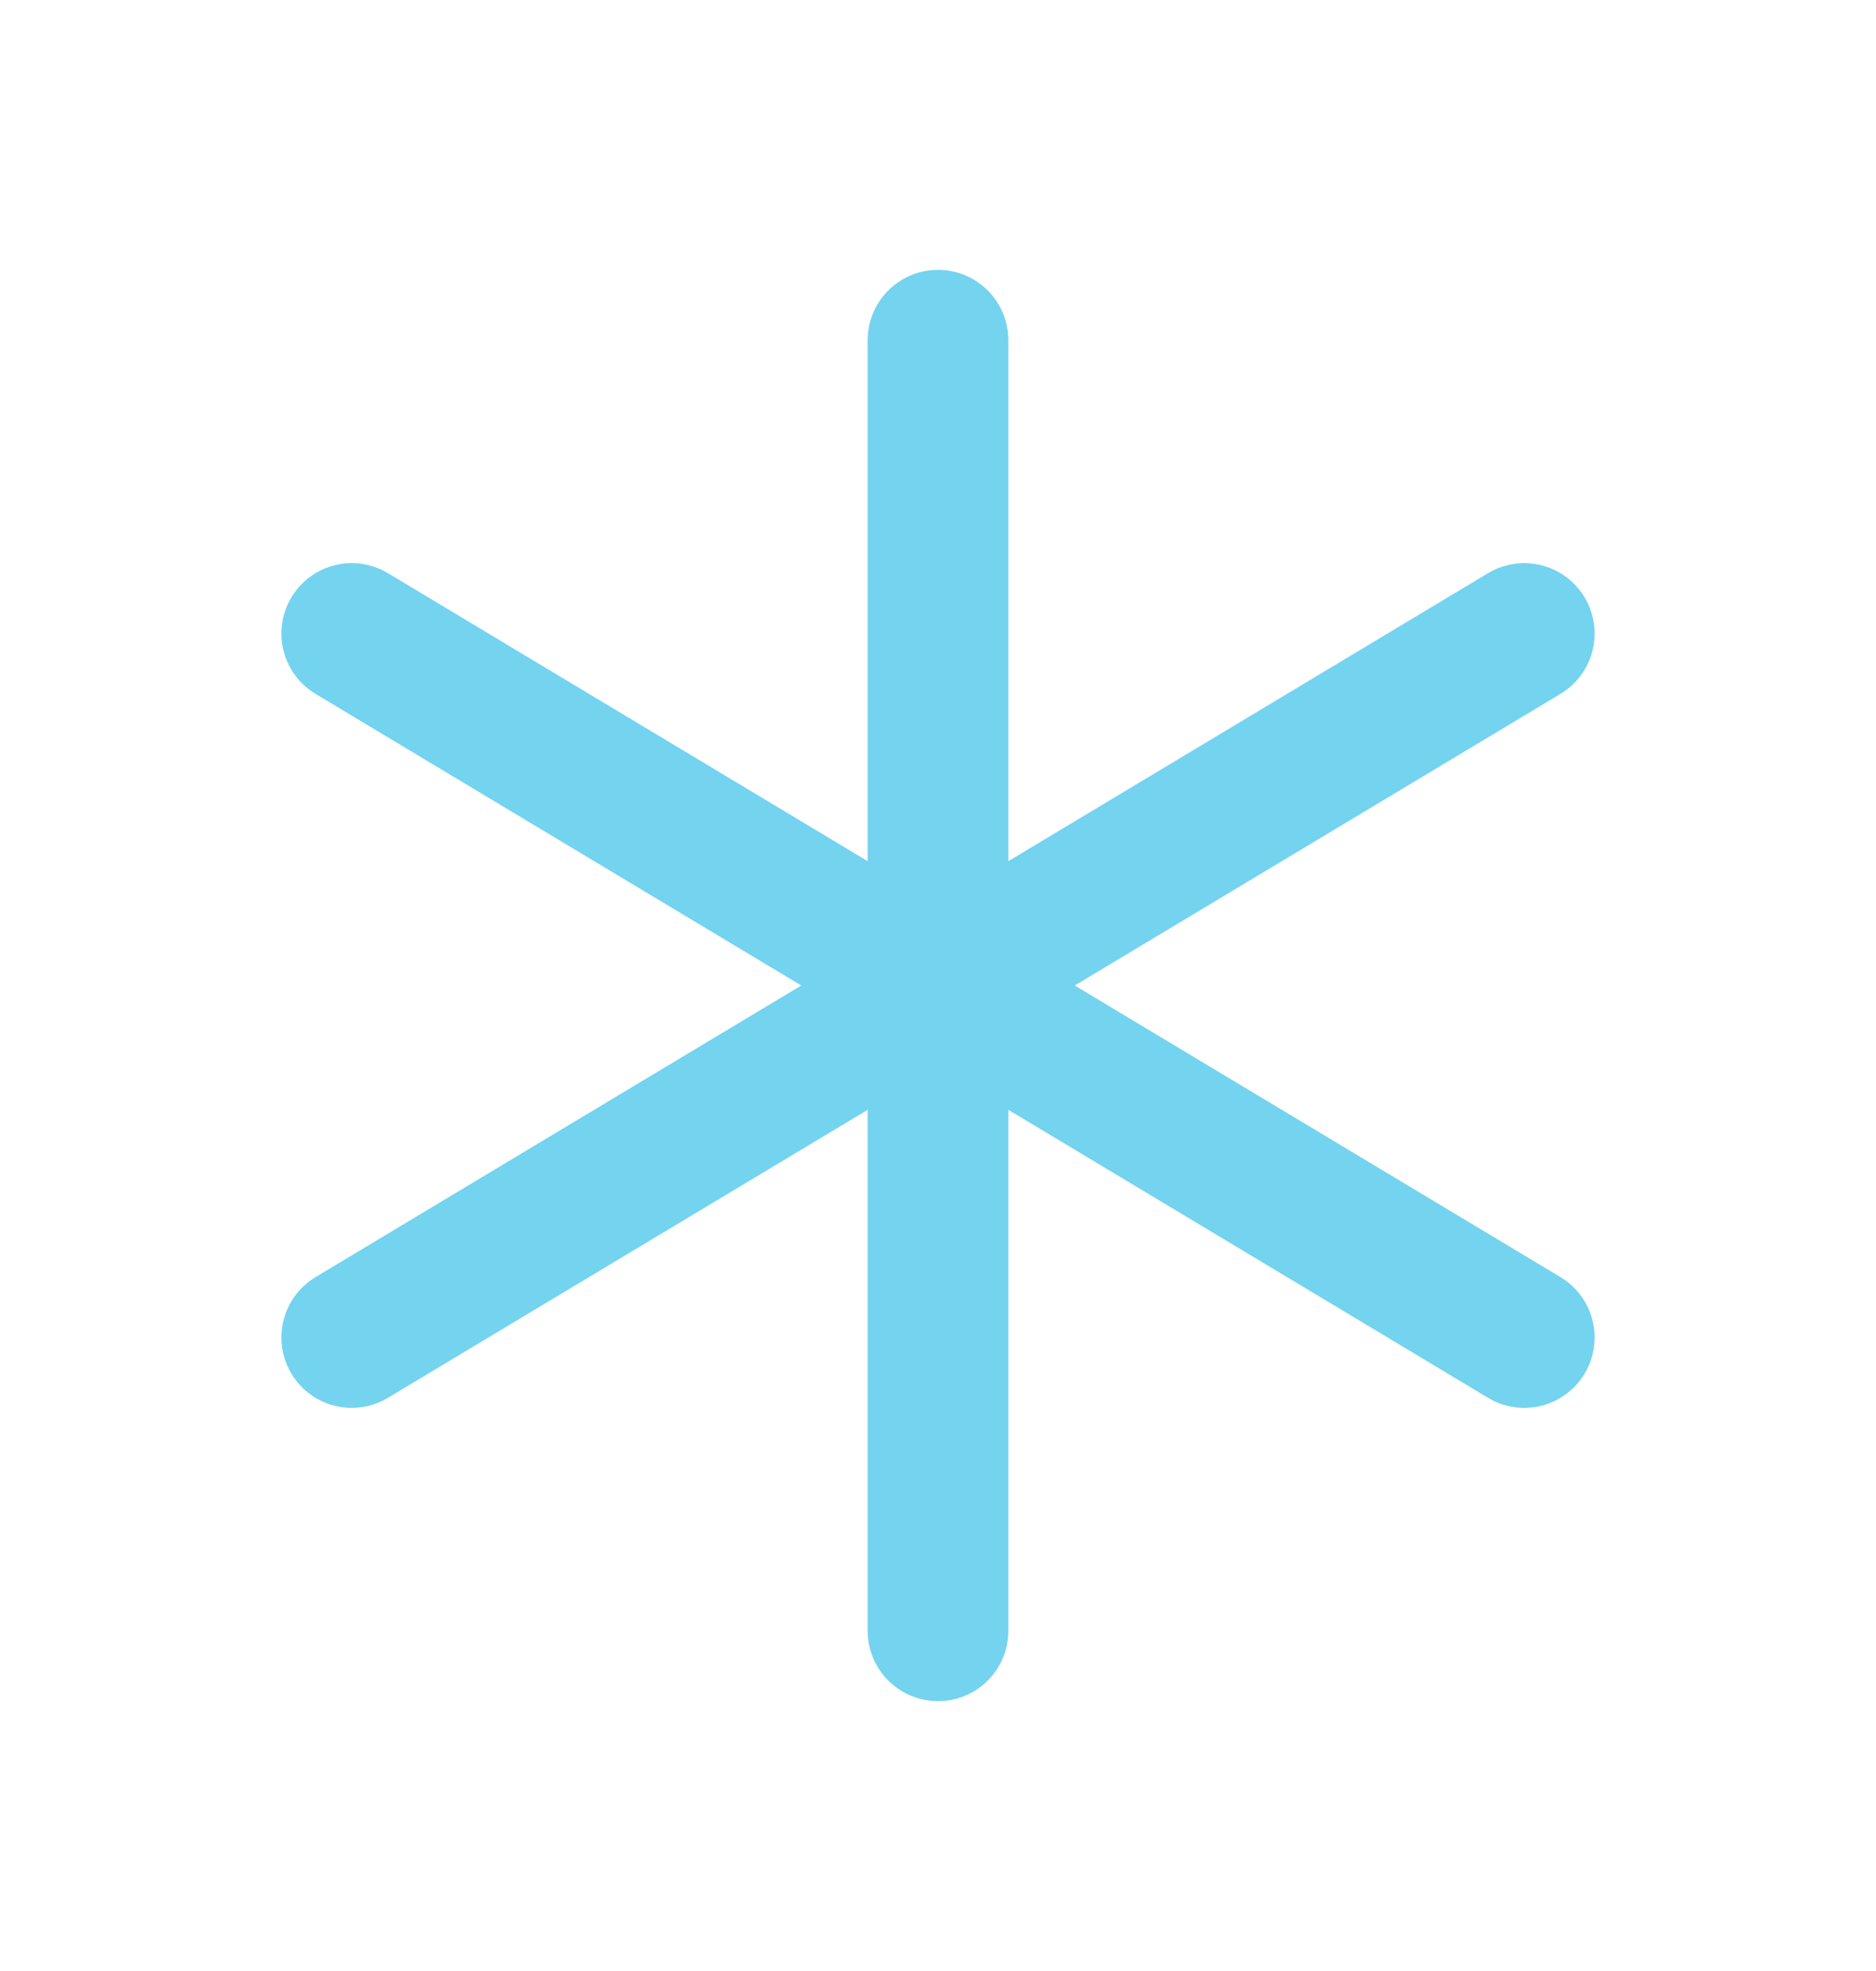
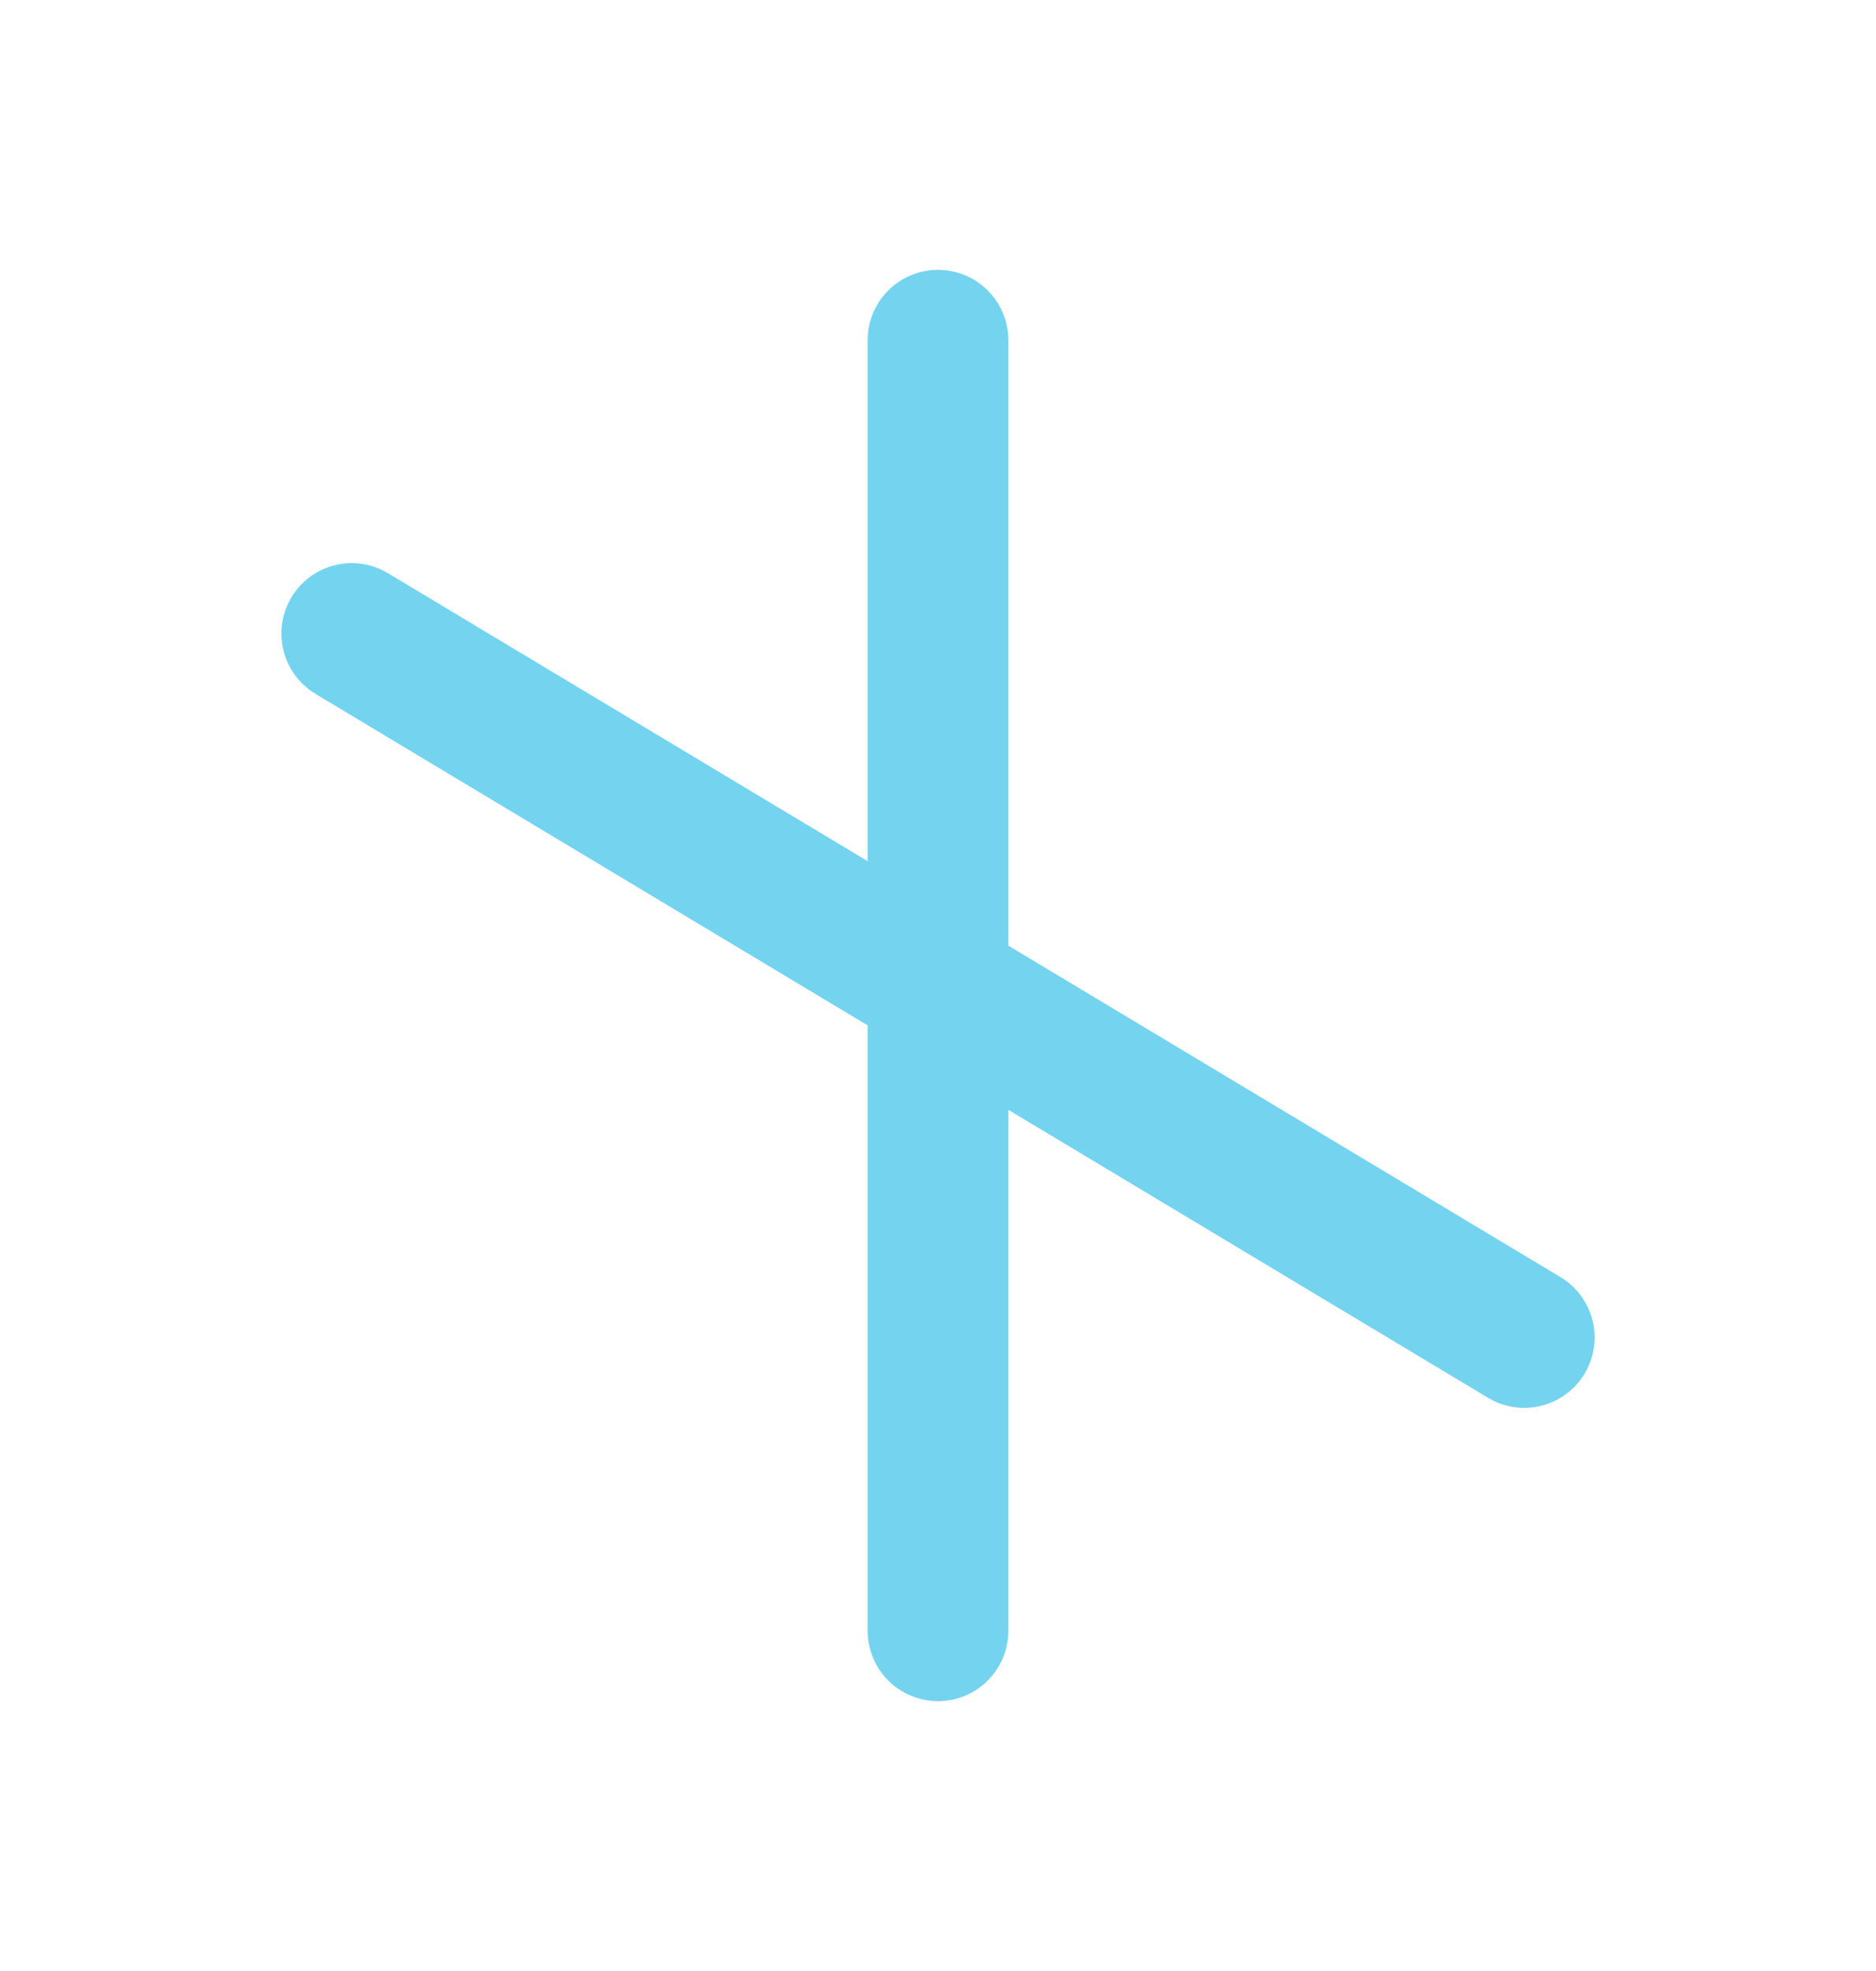
<svg xmlns="http://www.w3.org/2000/svg" width="20" height="21" viewBox="0 0 20 21" fill="none">
  <g clip-path="url(#clip0_20_10975)">
    <path d="M10 3.625V17.375" stroke="#74D3EF" stroke-width="1.5" stroke-linecap="round" stroke-linejoin="round" />
    <path d="M3.75 6.75L16.25 14.25" stroke="#74D3EF" stroke-width="1.5" stroke-linecap="round" stroke-linejoin="round" />
-     <path d="M3.75 14.25L16.25 6.75" stroke="#74D3EF" stroke-width="1.5" stroke-linecap="round" stroke-linejoin="round" />
  </g>
  <defs>
    <clipPath id="clip0_20_10975">
      <rect width="20" height="20" fill="white" transform="translate(0 0.5)" />
    </clipPath>
  </defs>
</svg>